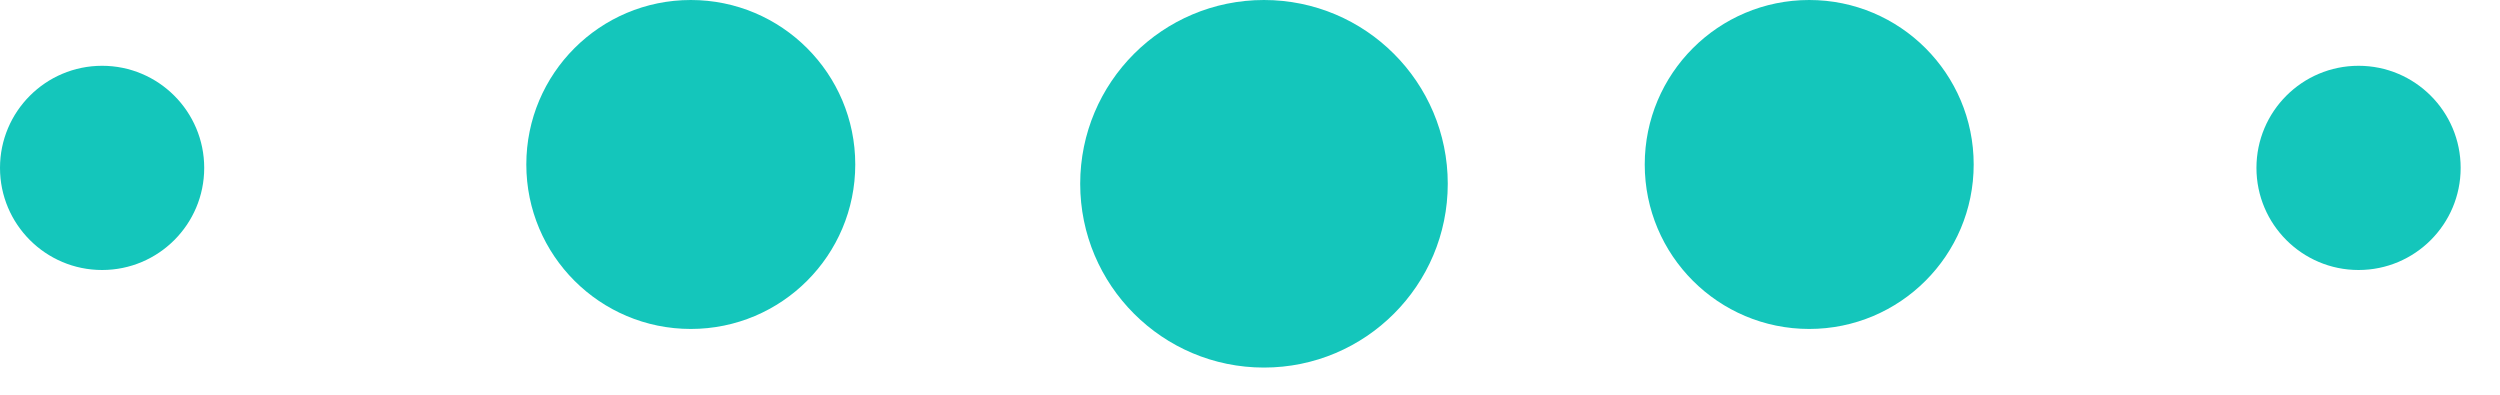
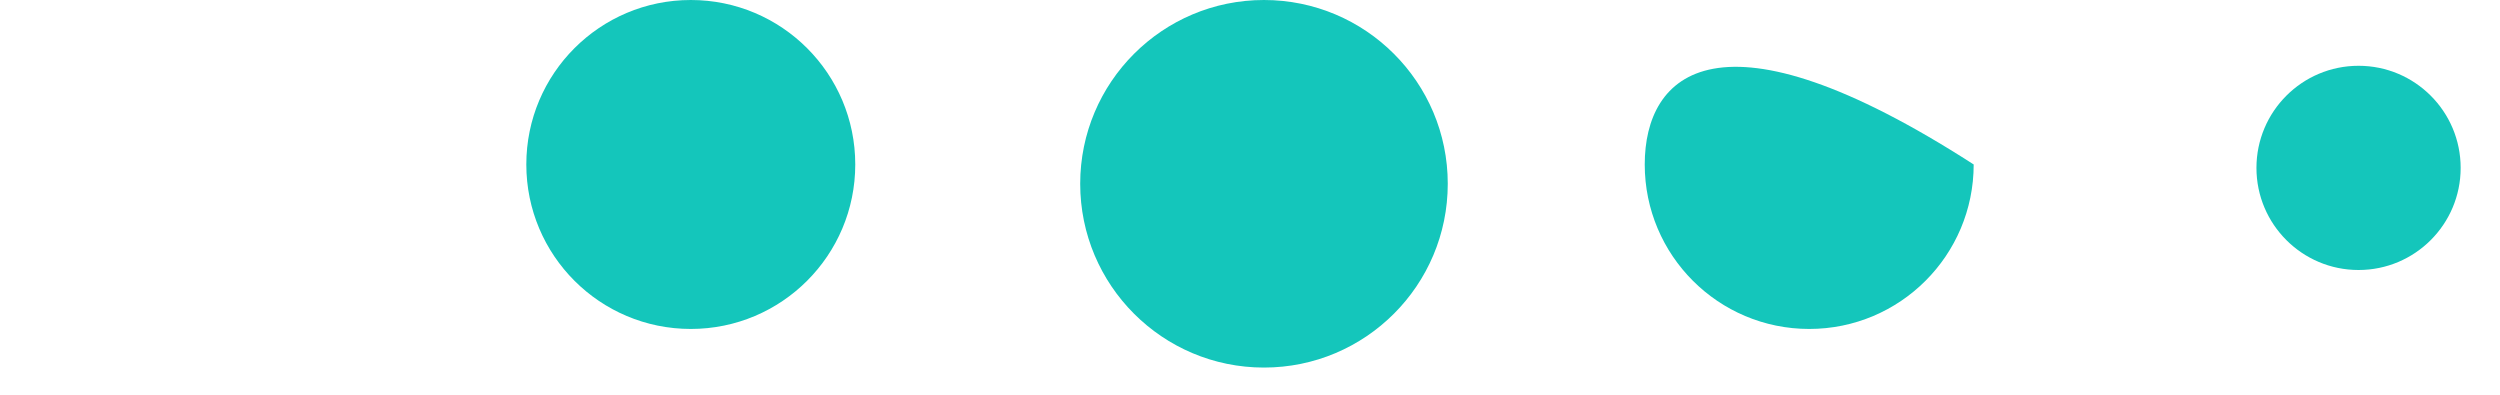
<svg xmlns="http://www.w3.org/2000/svg" width="38" height="6" viewBox="0 0 38 6" fill="none">
  <path d="M19.212 5.587C20.755 5.587 22.006 4.336 22.006 2.793C22.006 1.251 20.755 0 19.212 0C17.67 0 16.419 1.251 16.419 2.793C16.419 4.336 17.67 5.587 19.212 5.587Z" fill="#14C6BB" />
-   <path d="M27.5 5C28.881 5 30 3.881 30 2.5C30 1.119 28.881 0 27.5 0C26.119 0 25 1.119 25 2.5C25 3.881 26.119 5 27.5 5Z" fill="#14C6BB" />
+   <path d="M27.5 5C28.881 5 30 3.881 30 2.5C26.119 0 25 1.119 25 2.5C25 3.881 26.119 5 27.5 5Z" fill="#14C6BB" />
  <path d="M35.85 4.104C36.707 4.104 37.402 3.409 37.402 2.552C37.402 1.695 36.707 1 35.85 1C34.993 1 34.298 1.695 34.298 2.552C34.298 3.409 34.993 4.104 35.85 4.104Z" fill="#14C6BB" />
  <path d="M10.5 5C11.881 5 13 3.881 13 2.5C13 1.119 11.881 0 10.5 0C9.119 0 8 1.119 8 2.5C8 3.881 9.119 5 10.5 5Z" fill="#14C6BB" />
-   <path d="M1.552 4.104C2.409 4.104 3.104 3.409 3.104 2.552C3.104 1.695 2.409 1 1.552 1C0.695 1 0 1.695 0 2.552C0 3.409 0.695 4.104 1.552 4.104Z" fill="#14C6BB" />
</svg>